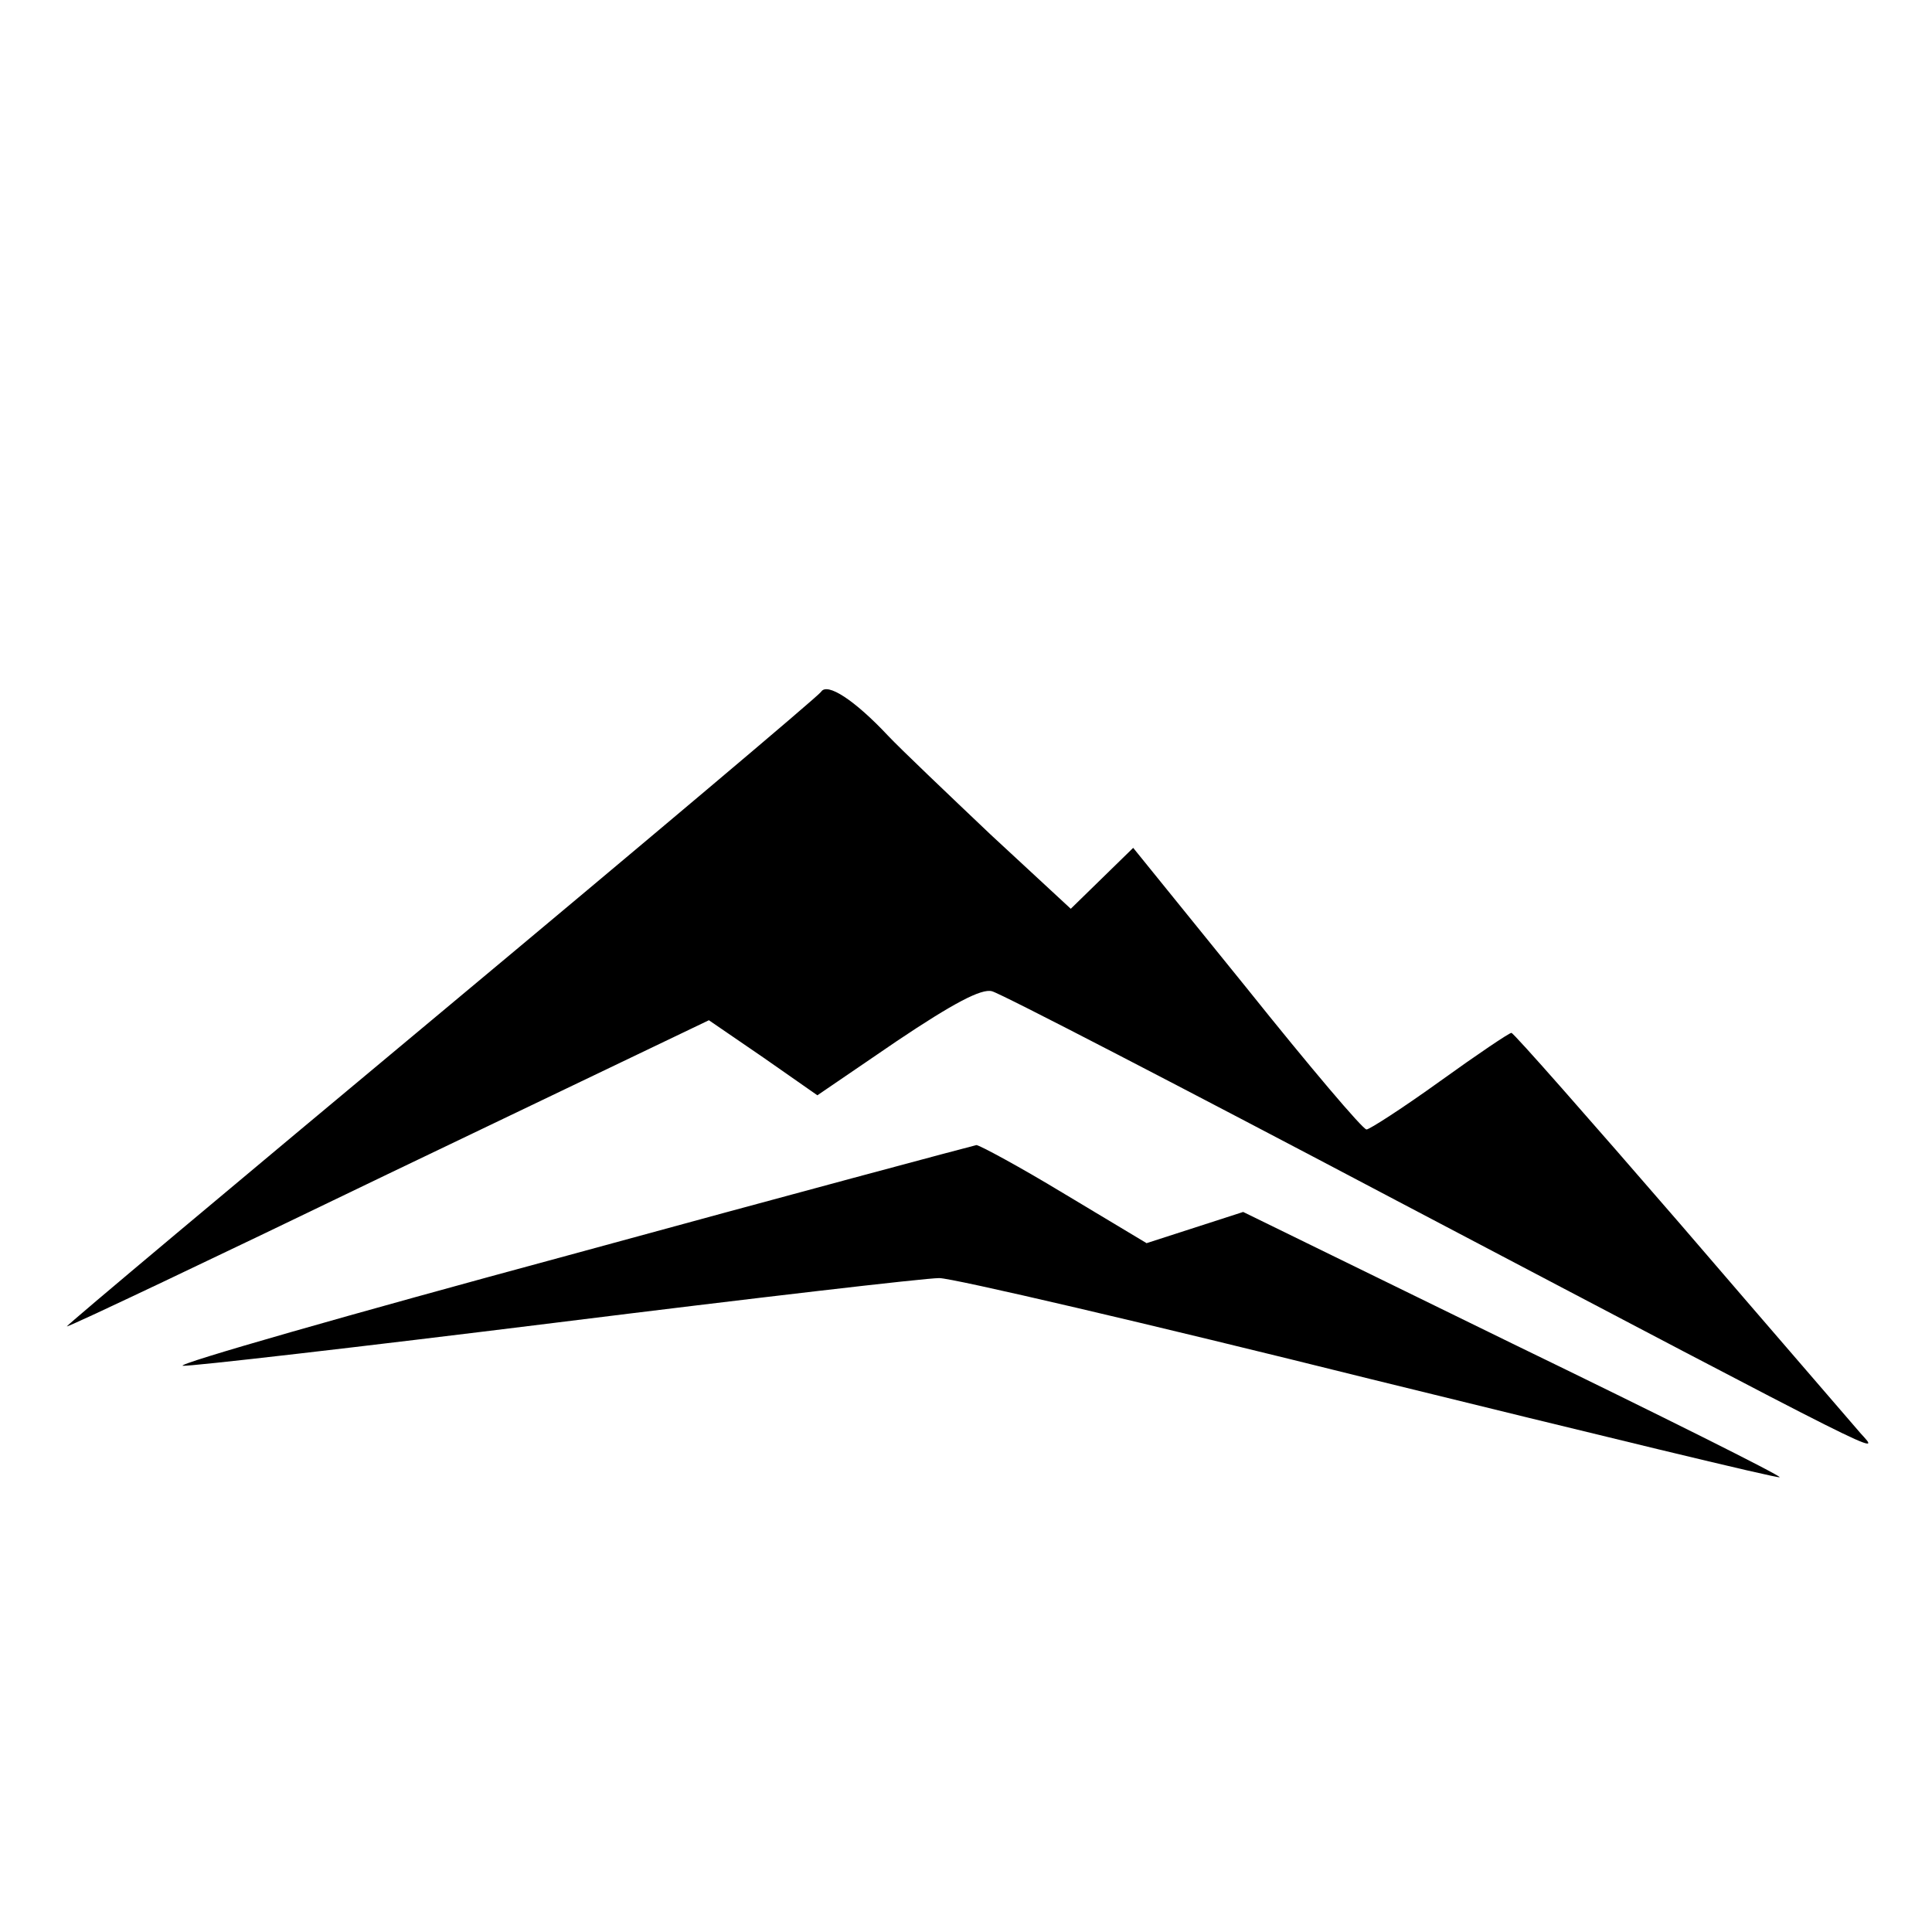
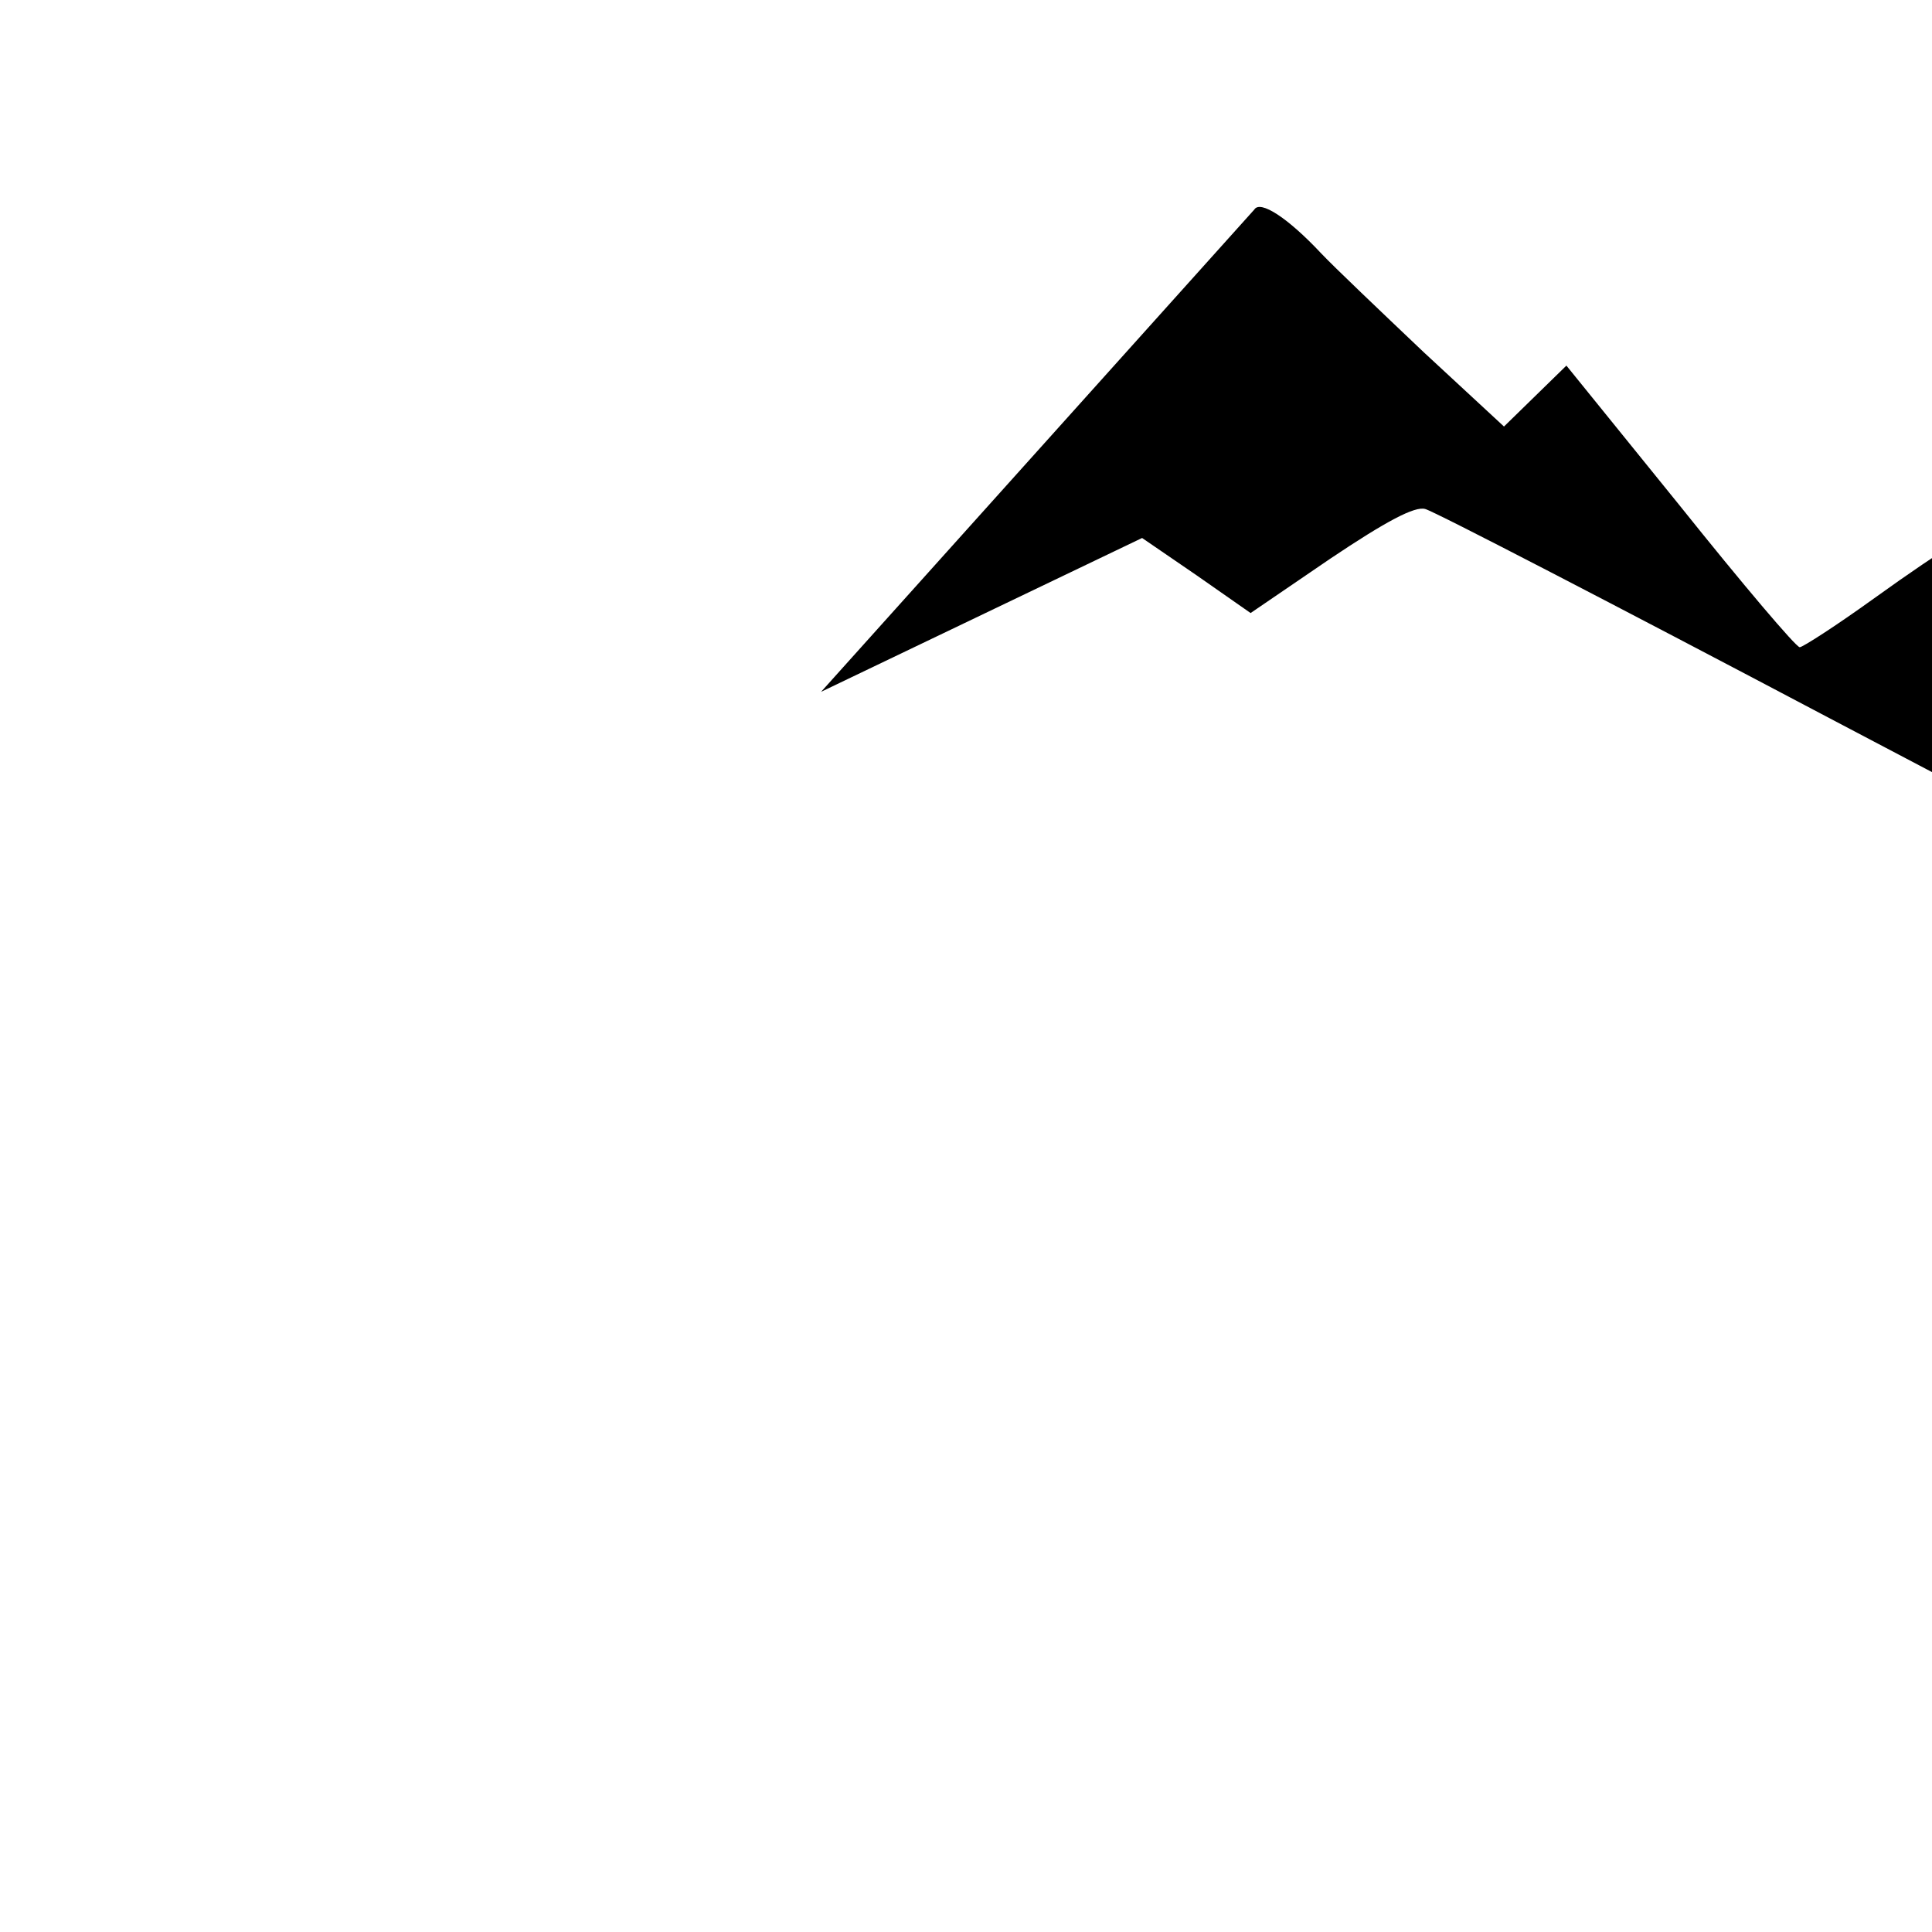
<svg xmlns="http://www.w3.org/2000/svg" version="1.0" width="260pt" height="260pt" viewBox="0 0 260 260" preserveAspectRatio="xMidYMid meet">
  <g transform="translate(0,260) scale(0.1,-0.1)" fill="#000000" stroke="none">
-     <path d="M1105 1669 c-4 -6 -234 -200 -511 -431 -277 -231 -504 -421 -504 -423 0 -2 194 90 432 205 l432 207 73 -50 73 -51 107 73 c76 51 114 71 128 67 12 -3 257 -130 545 -282 675 -355 651 -343 624 -313 -11 13 -121 140 -243 282 -122 141 -224 257 -227 257 -3 0 -46 -29 -96 -65 -50 -36 -95 -65 -99 -65 -5 0 -77 85 -161 190 l-153 189 -42 -41 -42 -41 -108 100 c-59 56 -121 115 -138 133 -45 48 -82 72 -90 59z" />
-     <path d="M766 911 c-296 -80 -530 -147 -520 -149 10 -1 236 25 502 58 265 33 497 60 516 60 18 0 280 -61 581 -136 301 -74 548 -134 550 -132 2 2 -160 83 -360 180 l-362 177 -65 -21 -65 -21 -110 66 c-61 37 -115 66 -119 66 -5 -1 -252 -67 -548 -148z" />
+     <path d="M1105 1669 l432 207 73 -50 73 -51 107 73 c76 51 114 71 128 67 12 -3 257 -130 545 -282 675 -355 651 -343 624 -313 -11 13 -121 140 -243 282 -122 141 -224 257 -227 257 -3 0 -46 -29 -96 -65 -50 -36 -95 -65 -99 -65 -5 0 -77 85 -161 190 l-153 189 -42 -41 -42 -41 -108 100 c-59 56 -121 115 -138 133 -45 48 -82 72 -90 59z" />
  </g>
</svg>